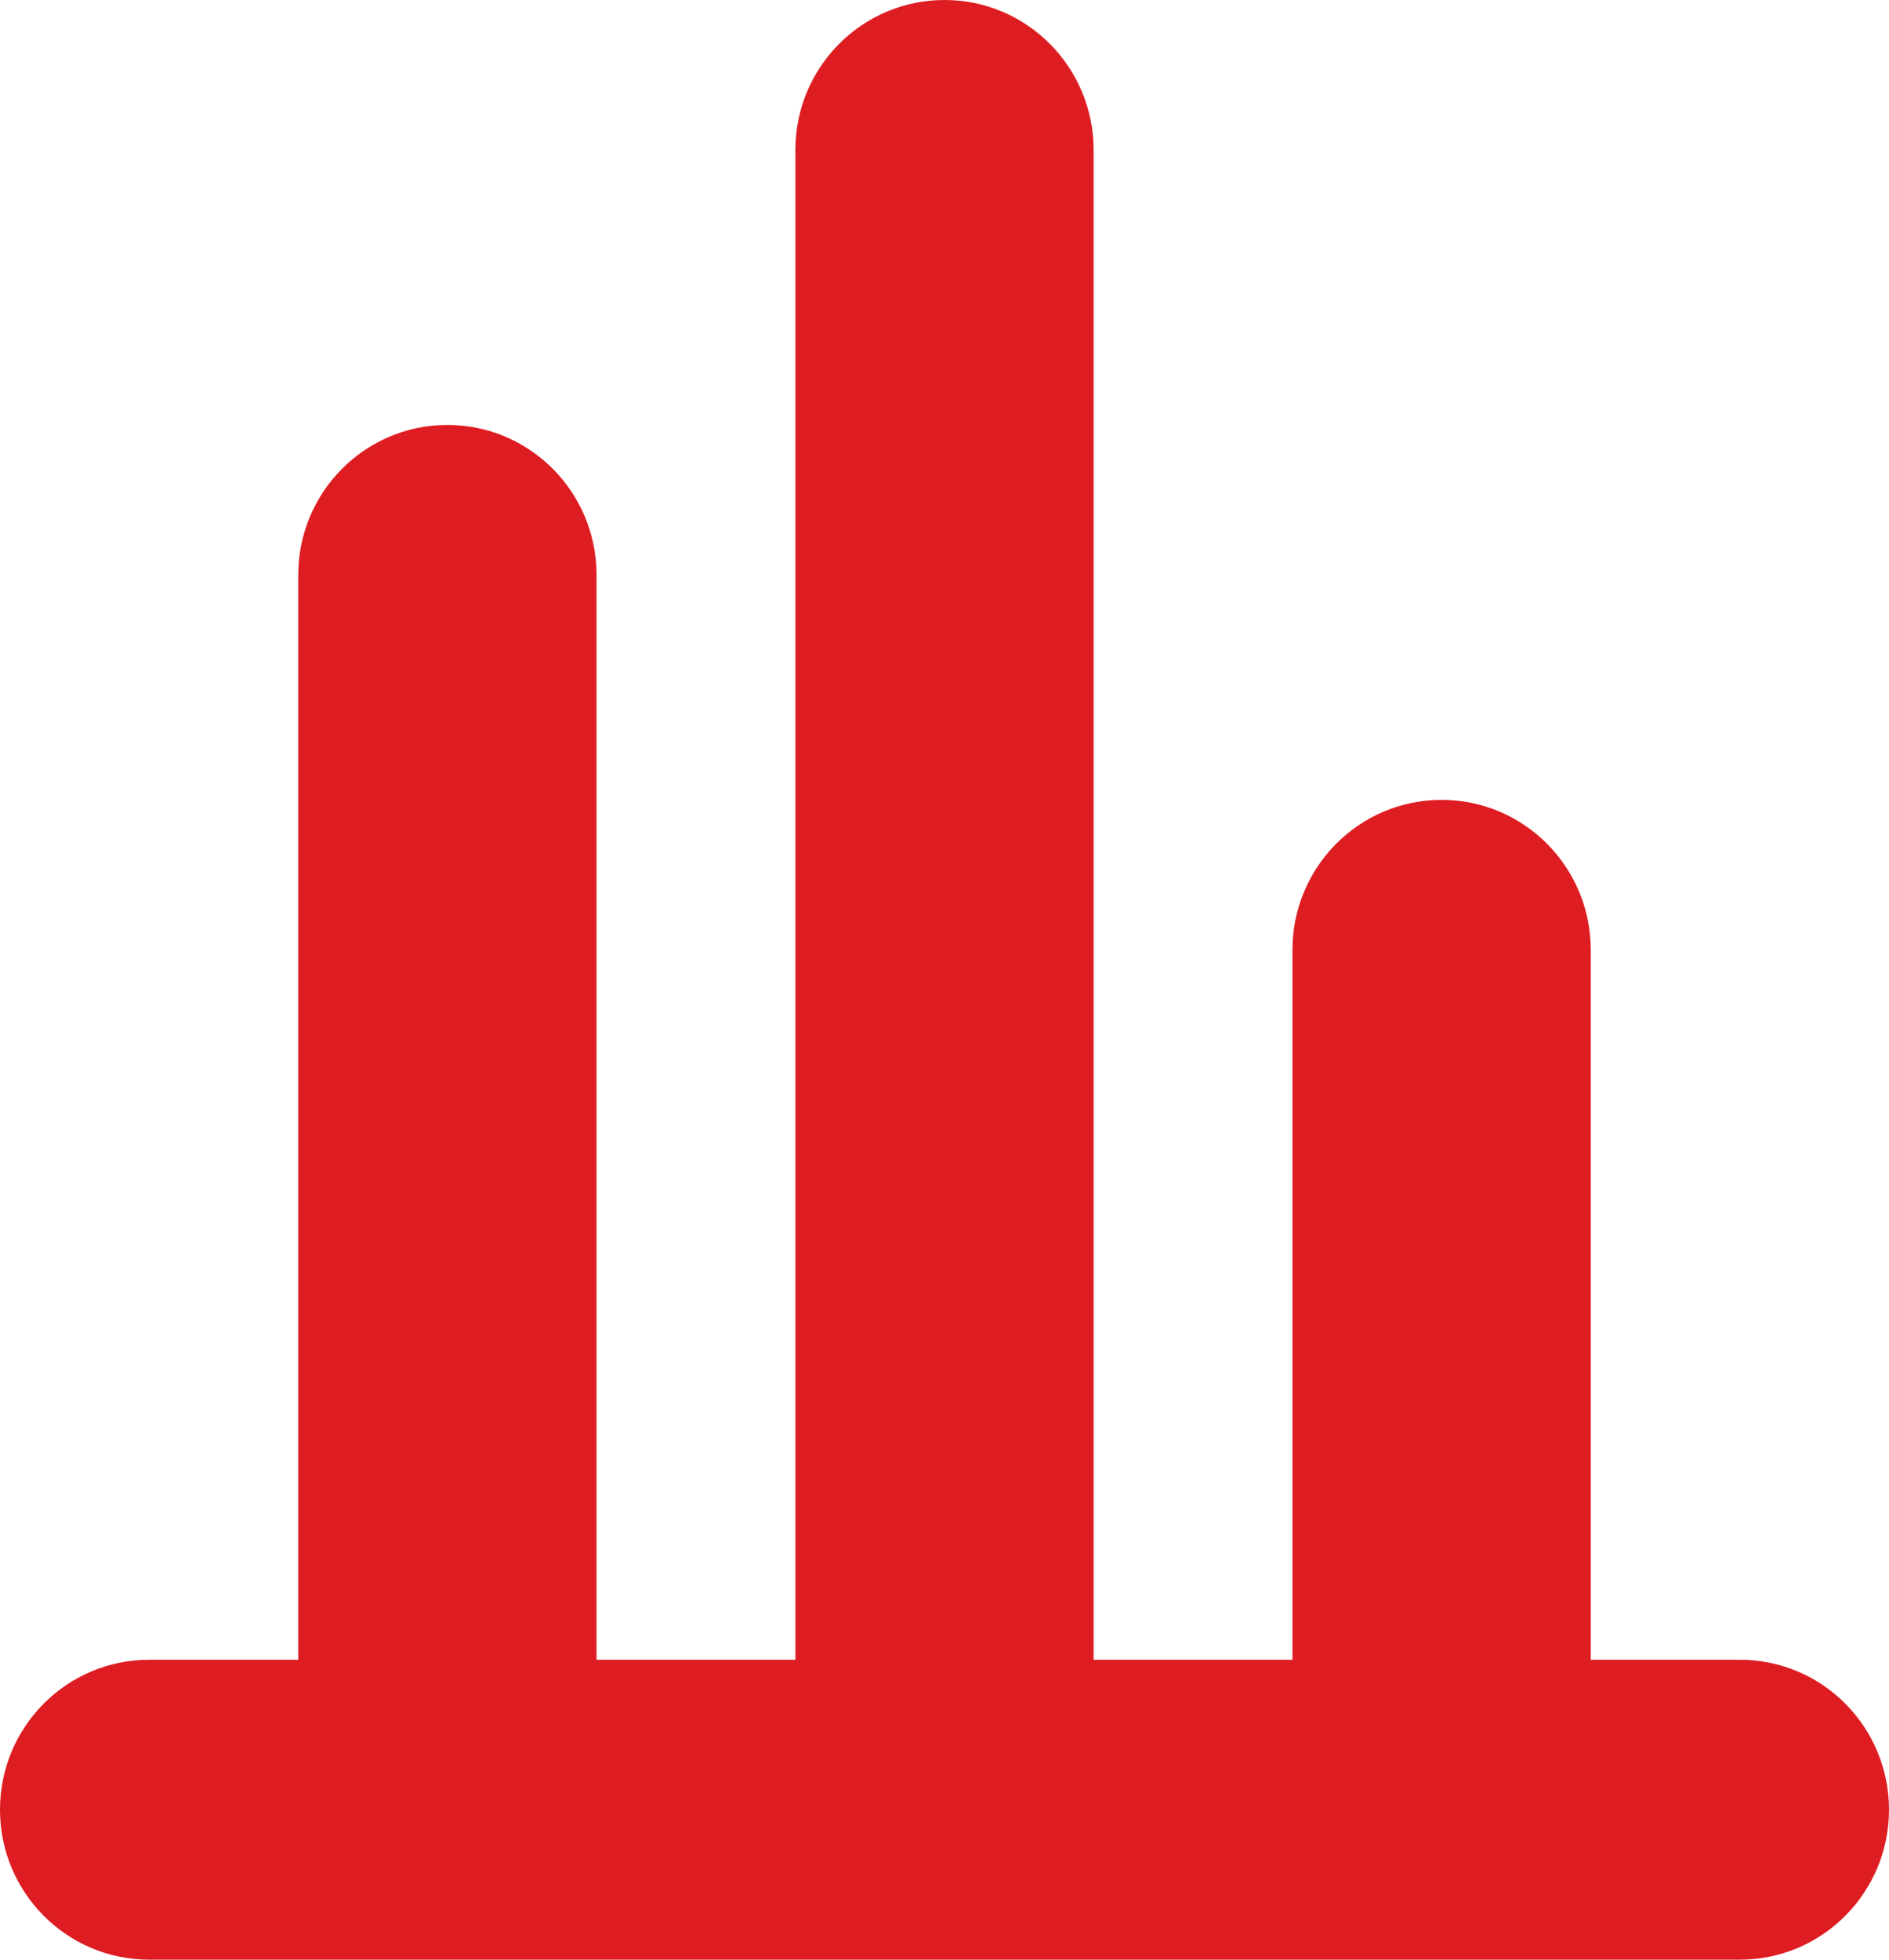
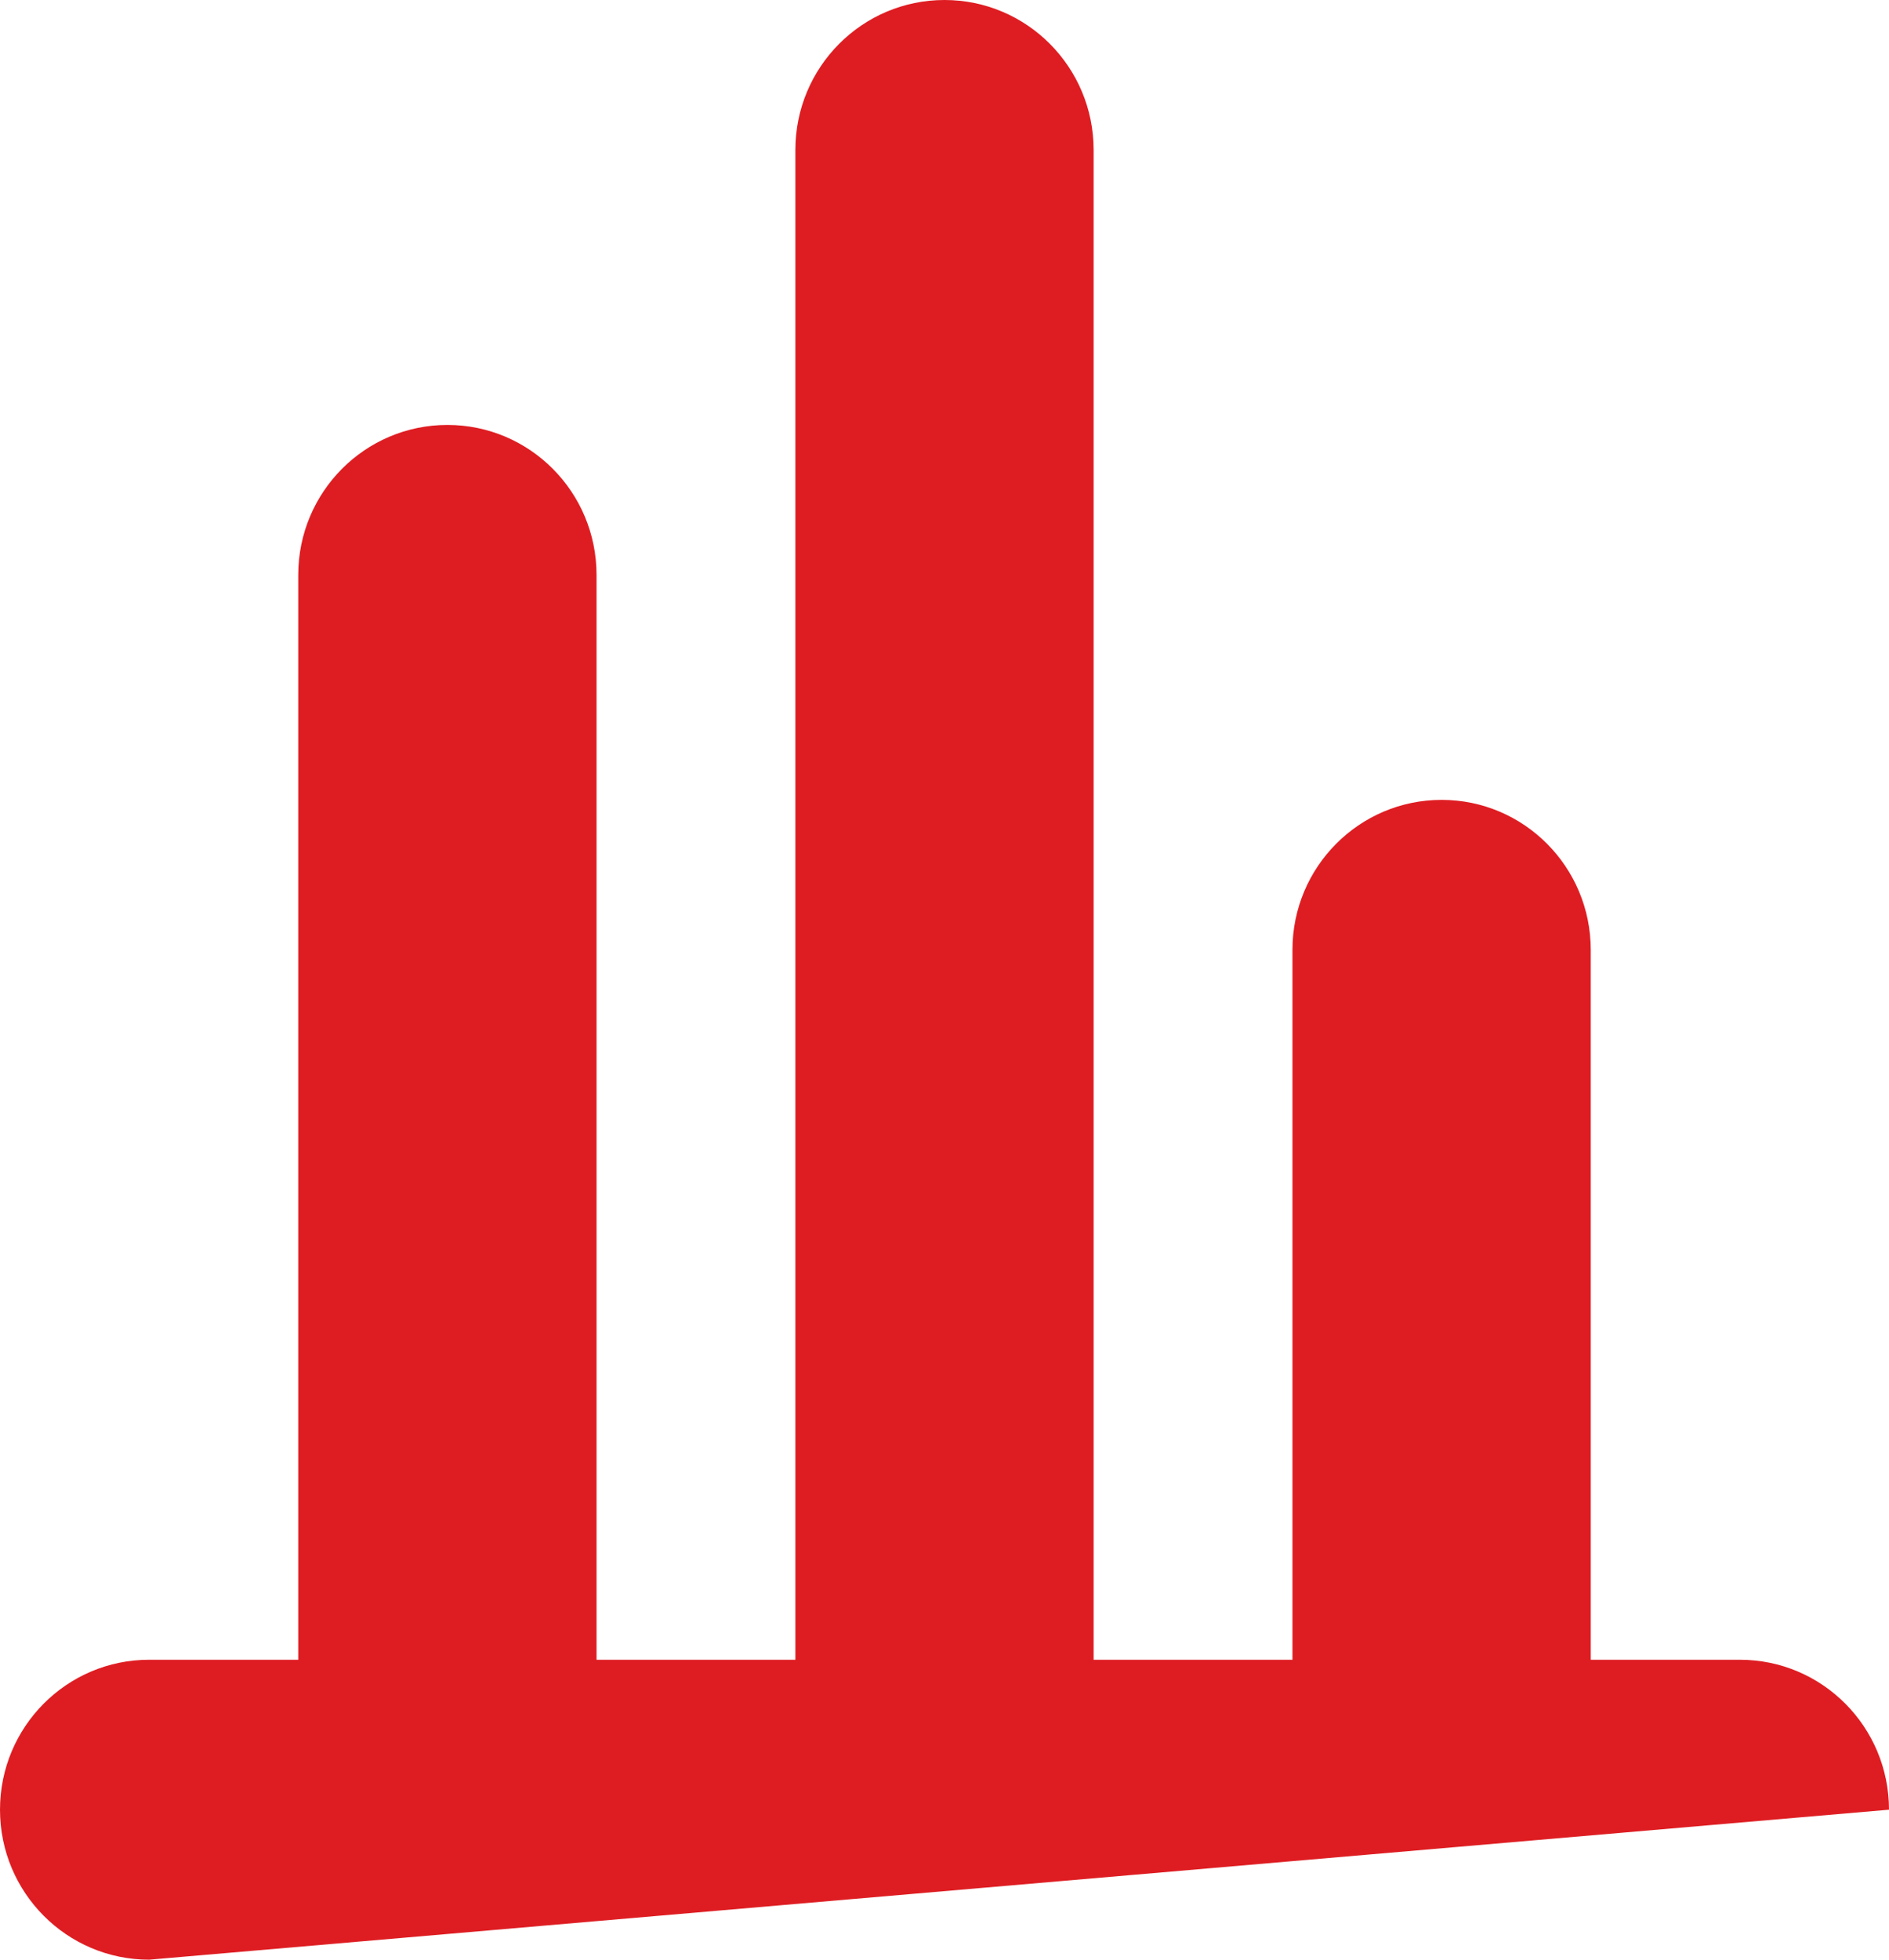
<svg xmlns="http://www.w3.org/2000/svg" width="54" height="56" viewBox="0 0 54 56" fill="none">
-   <path fill-rule="evenodd" clip-rule="evenodd" d="M27 0C29.355 0 31.263 1.919 31.263 4.286L31.263 47.429H36.947V27.143C36.947 24.776 38.856 22.857 41.211 22.857C43.565 22.857 45.474 24.776 45.474 27.143V47.429H49.737C52.091 47.429 54 49.347 54 51.714C54 54.081 52.091 56 49.737 56L4.263 56C1.909 56 3.38805e-07 54.081 0 51.714C-3.38805e-07 49.347 1.909 47.429 4.263 47.429H8.526V16.429C8.526 14.062 10.435 12.143 12.79 12.143C15.144 12.143 17.053 14.062 17.053 16.429V47.429H22.737L22.737 4.286C22.737 1.919 24.645 0 27 0Z" fill="#DE1D22" />
+   <path fill-rule="evenodd" clip-rule="evenodd" d="M27 0C29.355 0 31.263 1.919 31.263 4.286L31.263 47.429H36.947V27.143C36.947 24.776 38.856 22.857 41.211 22.857C43.565 22.857 45.474 24.776 45.474 27.143V47.429H49.737C52.091 47.429 54 49.347 54 51.714L4.263 56C1.909 56 3.38805e-07 54.081 0 51.714C-3.38805e-07 49.347 1.909 47.429 4.263 47.429H8.526V16.429C8.526 14.062 10.435 12.143 12.79 12.143C15.144 12.143 17.053 14.062 17.053 16.429V47.429H22.737L22.737 4.286C22.737 1.919 24.645 0 27 0Z" fill="#DE1D22" />
</svg>